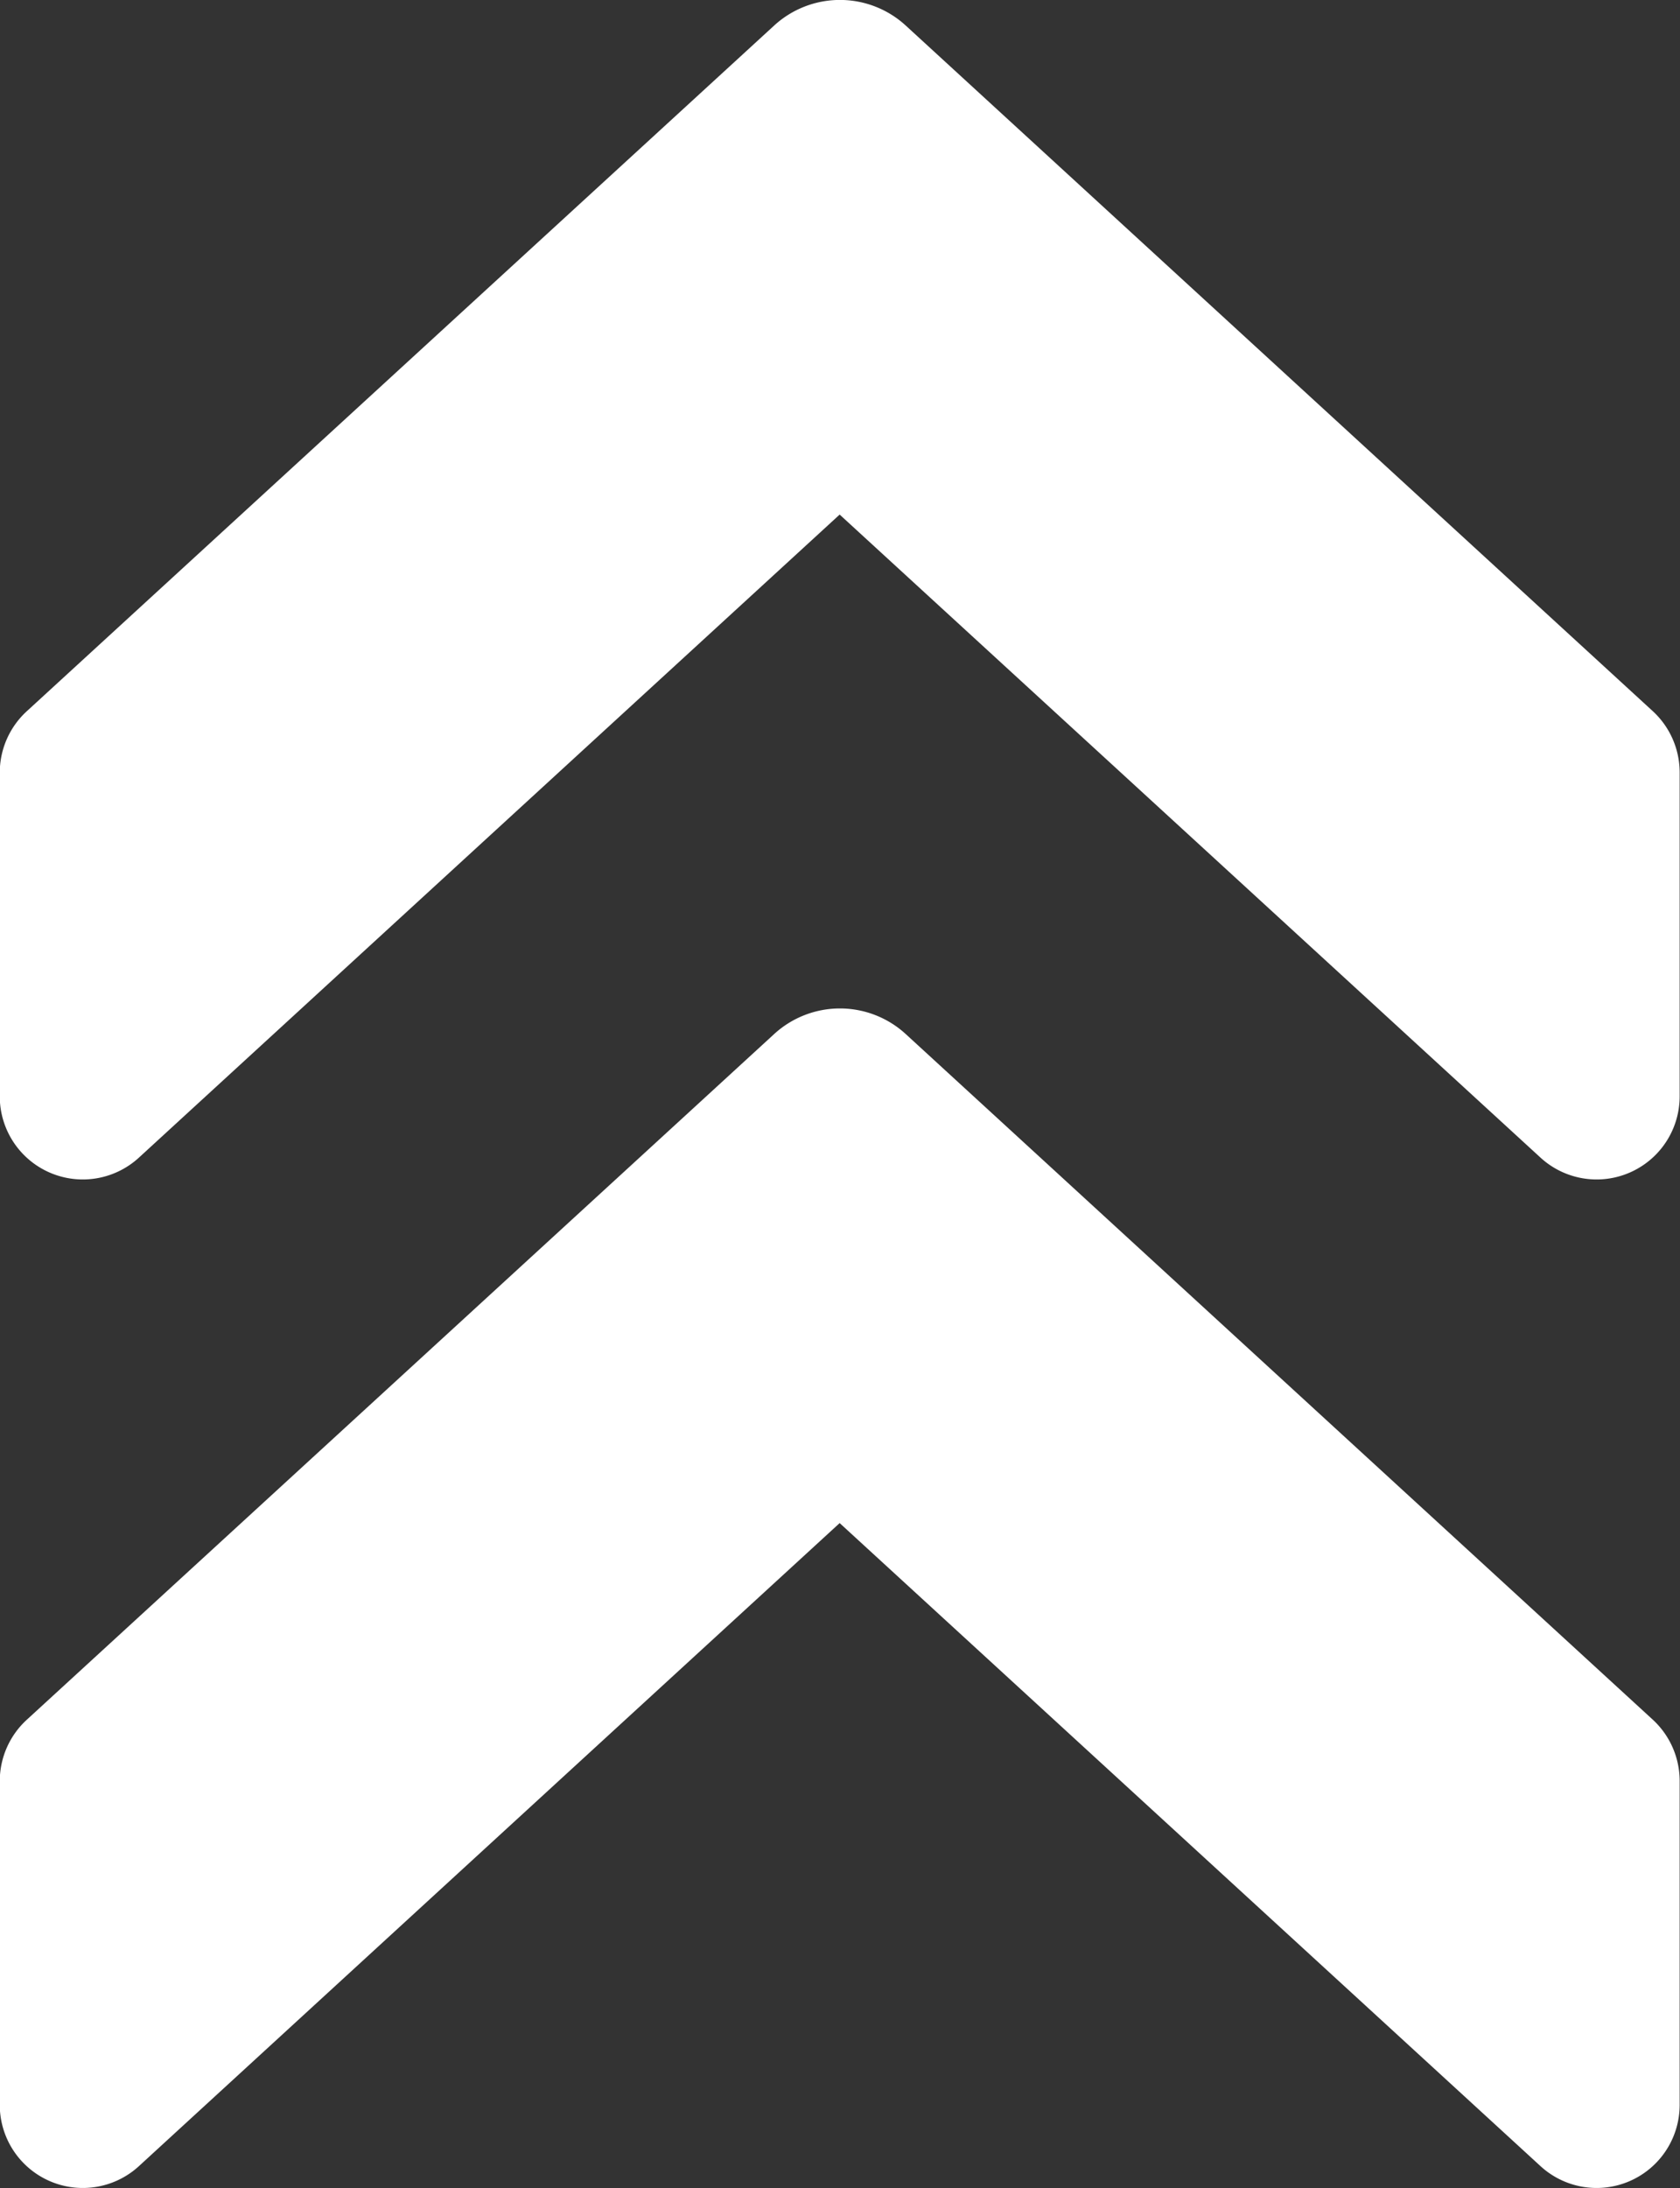
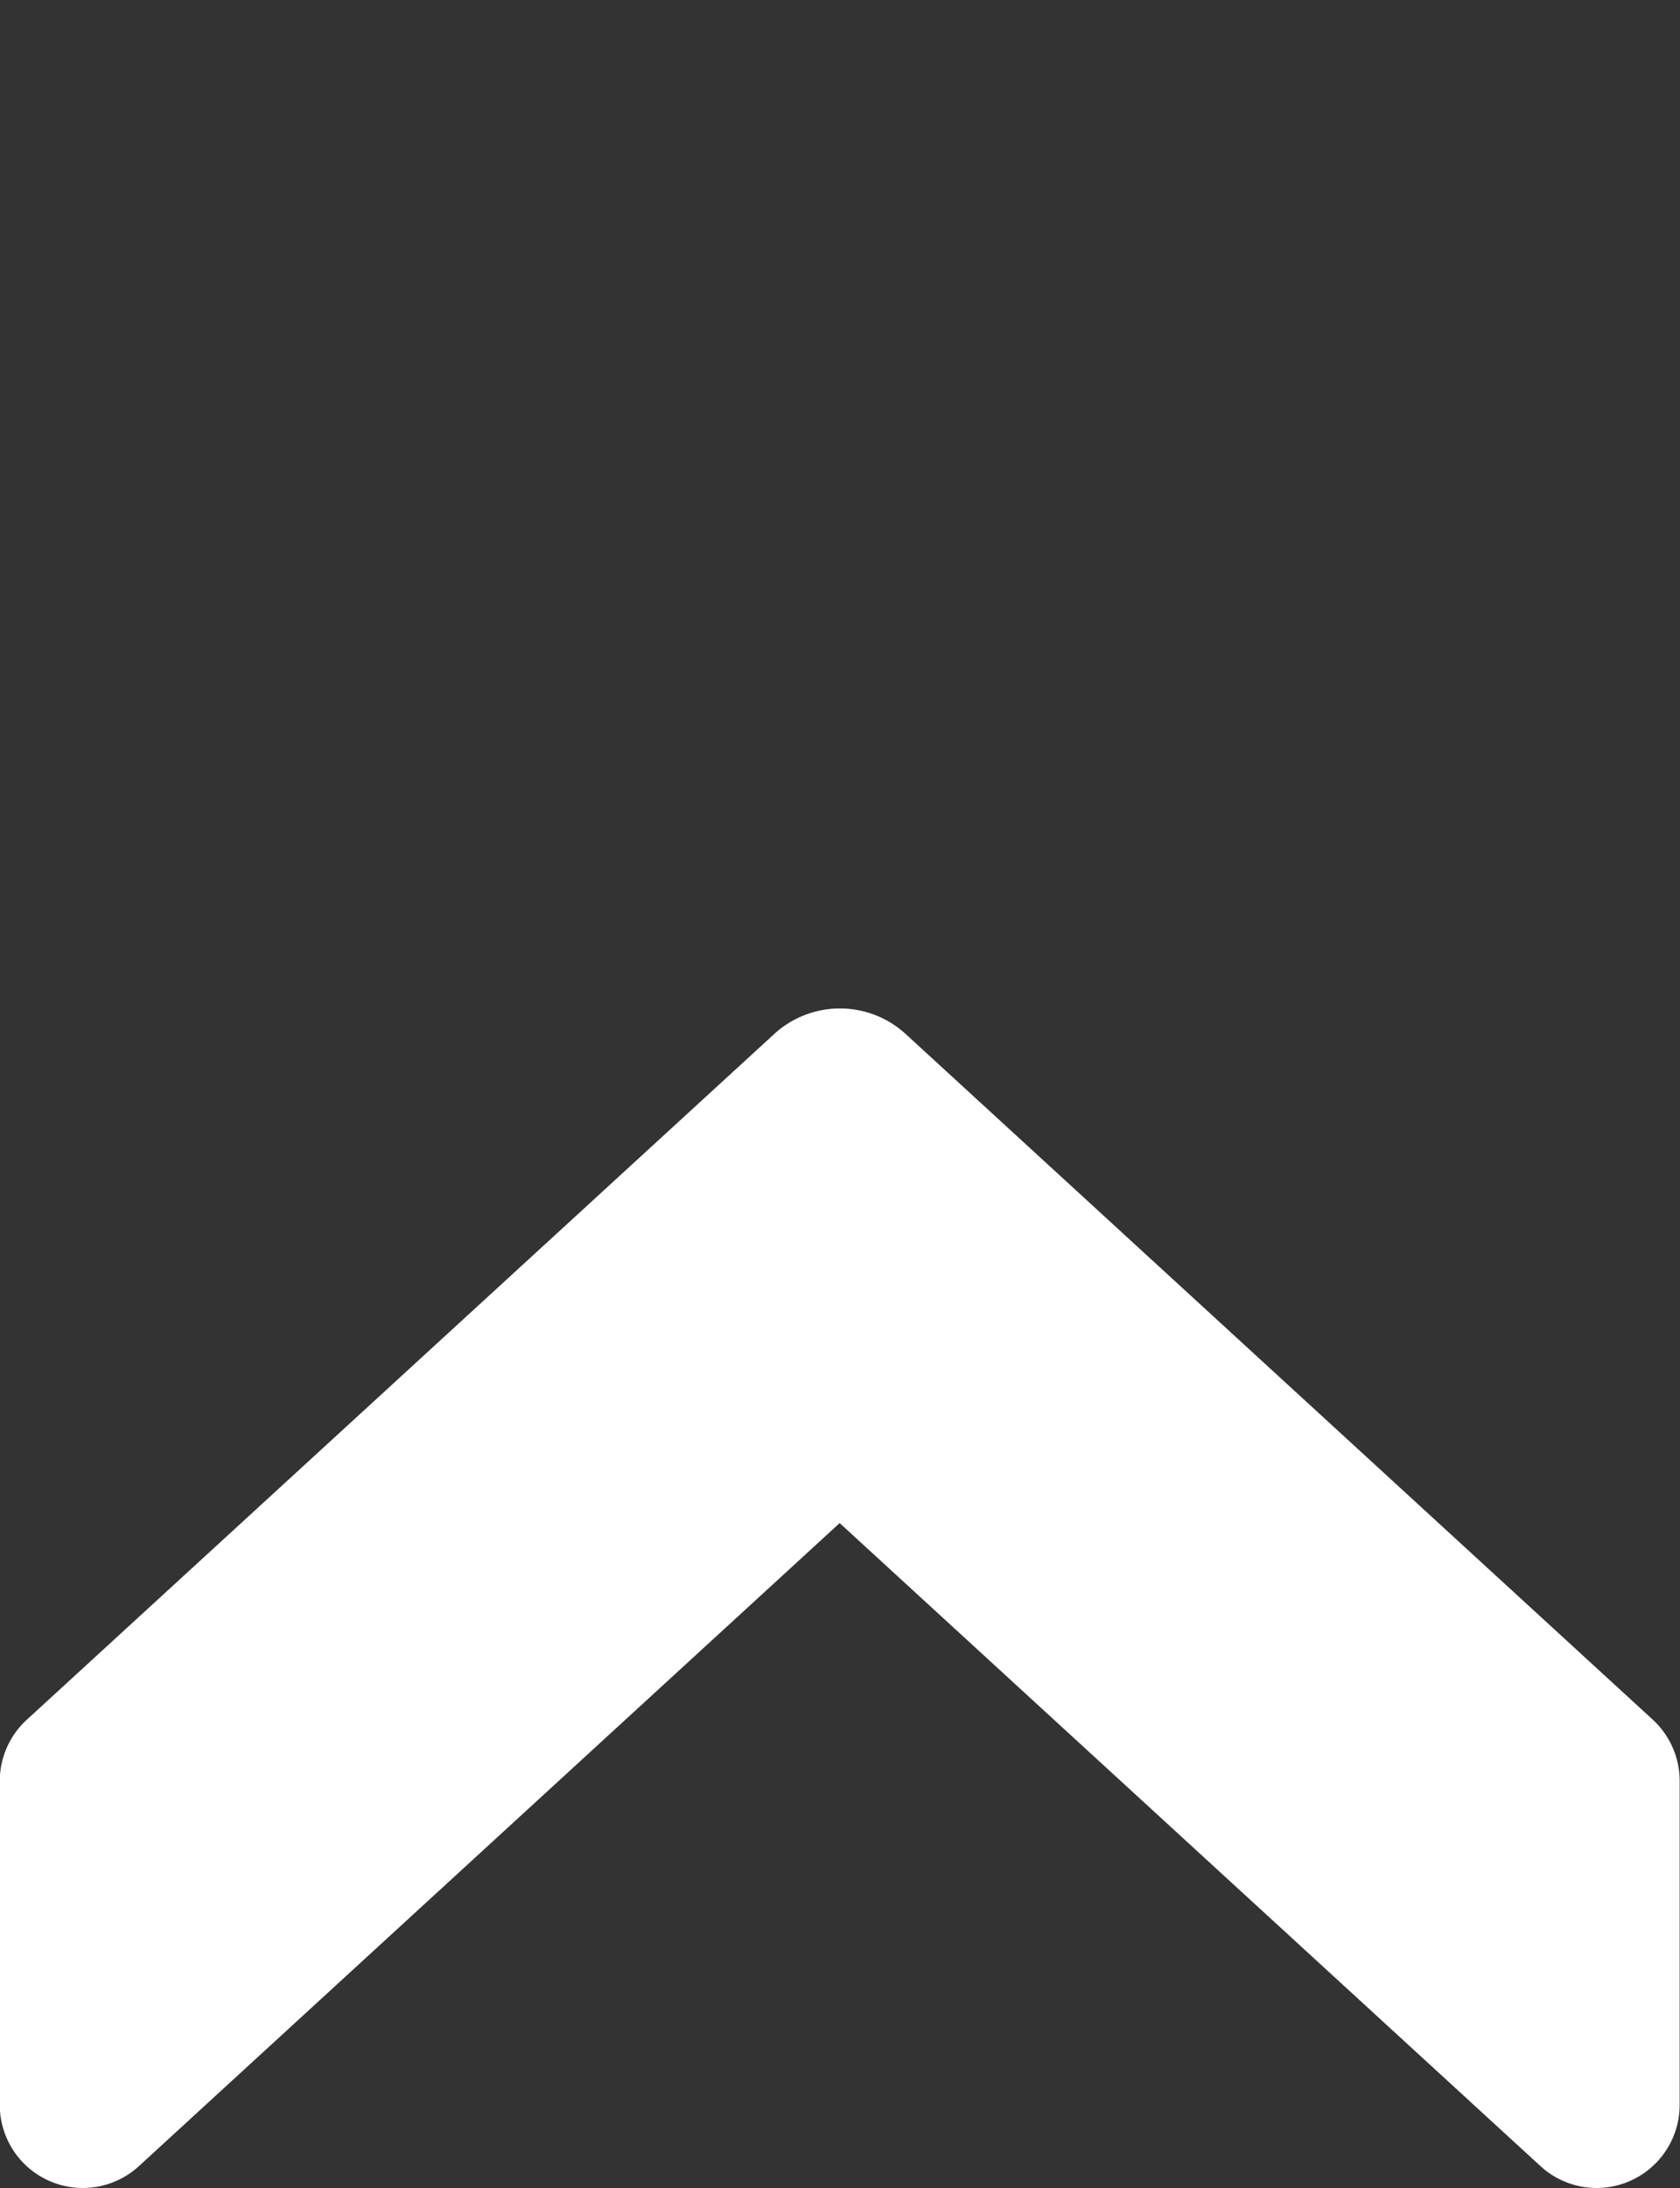
<svg xmlns="http://www.w3.org/2000/svg" id="bout_arrondi" data-name="bout arrondi" viewBox="0 0 146.68 190.93">
  <rect x="0" y="0" width="146.68" height="190.93" fill="#333333" stroke="none" />
  <defs>
    <style>.cls-1{fill:#fff;}</style>
  </defs>
-   <path class="cls-1" d="M64,113.67v28.26a7.25,7.25,0,0,0,12.15,5.35l61.18-56.11,61.19,56.11a7.25,7.25,0,0,0,12.15-5.35V113.67a7.27,7.27,0,0,0-2.35-5.35L143.1,48.5a8.5,8.5,0,0,0-11.49,0L66.37,108.32A7.27,7.27,0,0,0,64,113.67Z" transform="translate(-64.02 -46.27)" />
  <path class="cls-1" d="M64,201.67v28.26a7.25,7.25,0,0,0,12.15,5.35l61.18-56.11,61.19,56.11a7.25,7.25,0,0,0,12.15-5.35V201.67a7.27,7.27,0,0,0-2.35-5.35L143.1,136.5a8.5,8.5,0,0,0-11.49,0L66.37,196.32A7.27,7.27,0,0,0,64,201.67Z" transform="translate(-64.02 -46.27)" />
</svg>